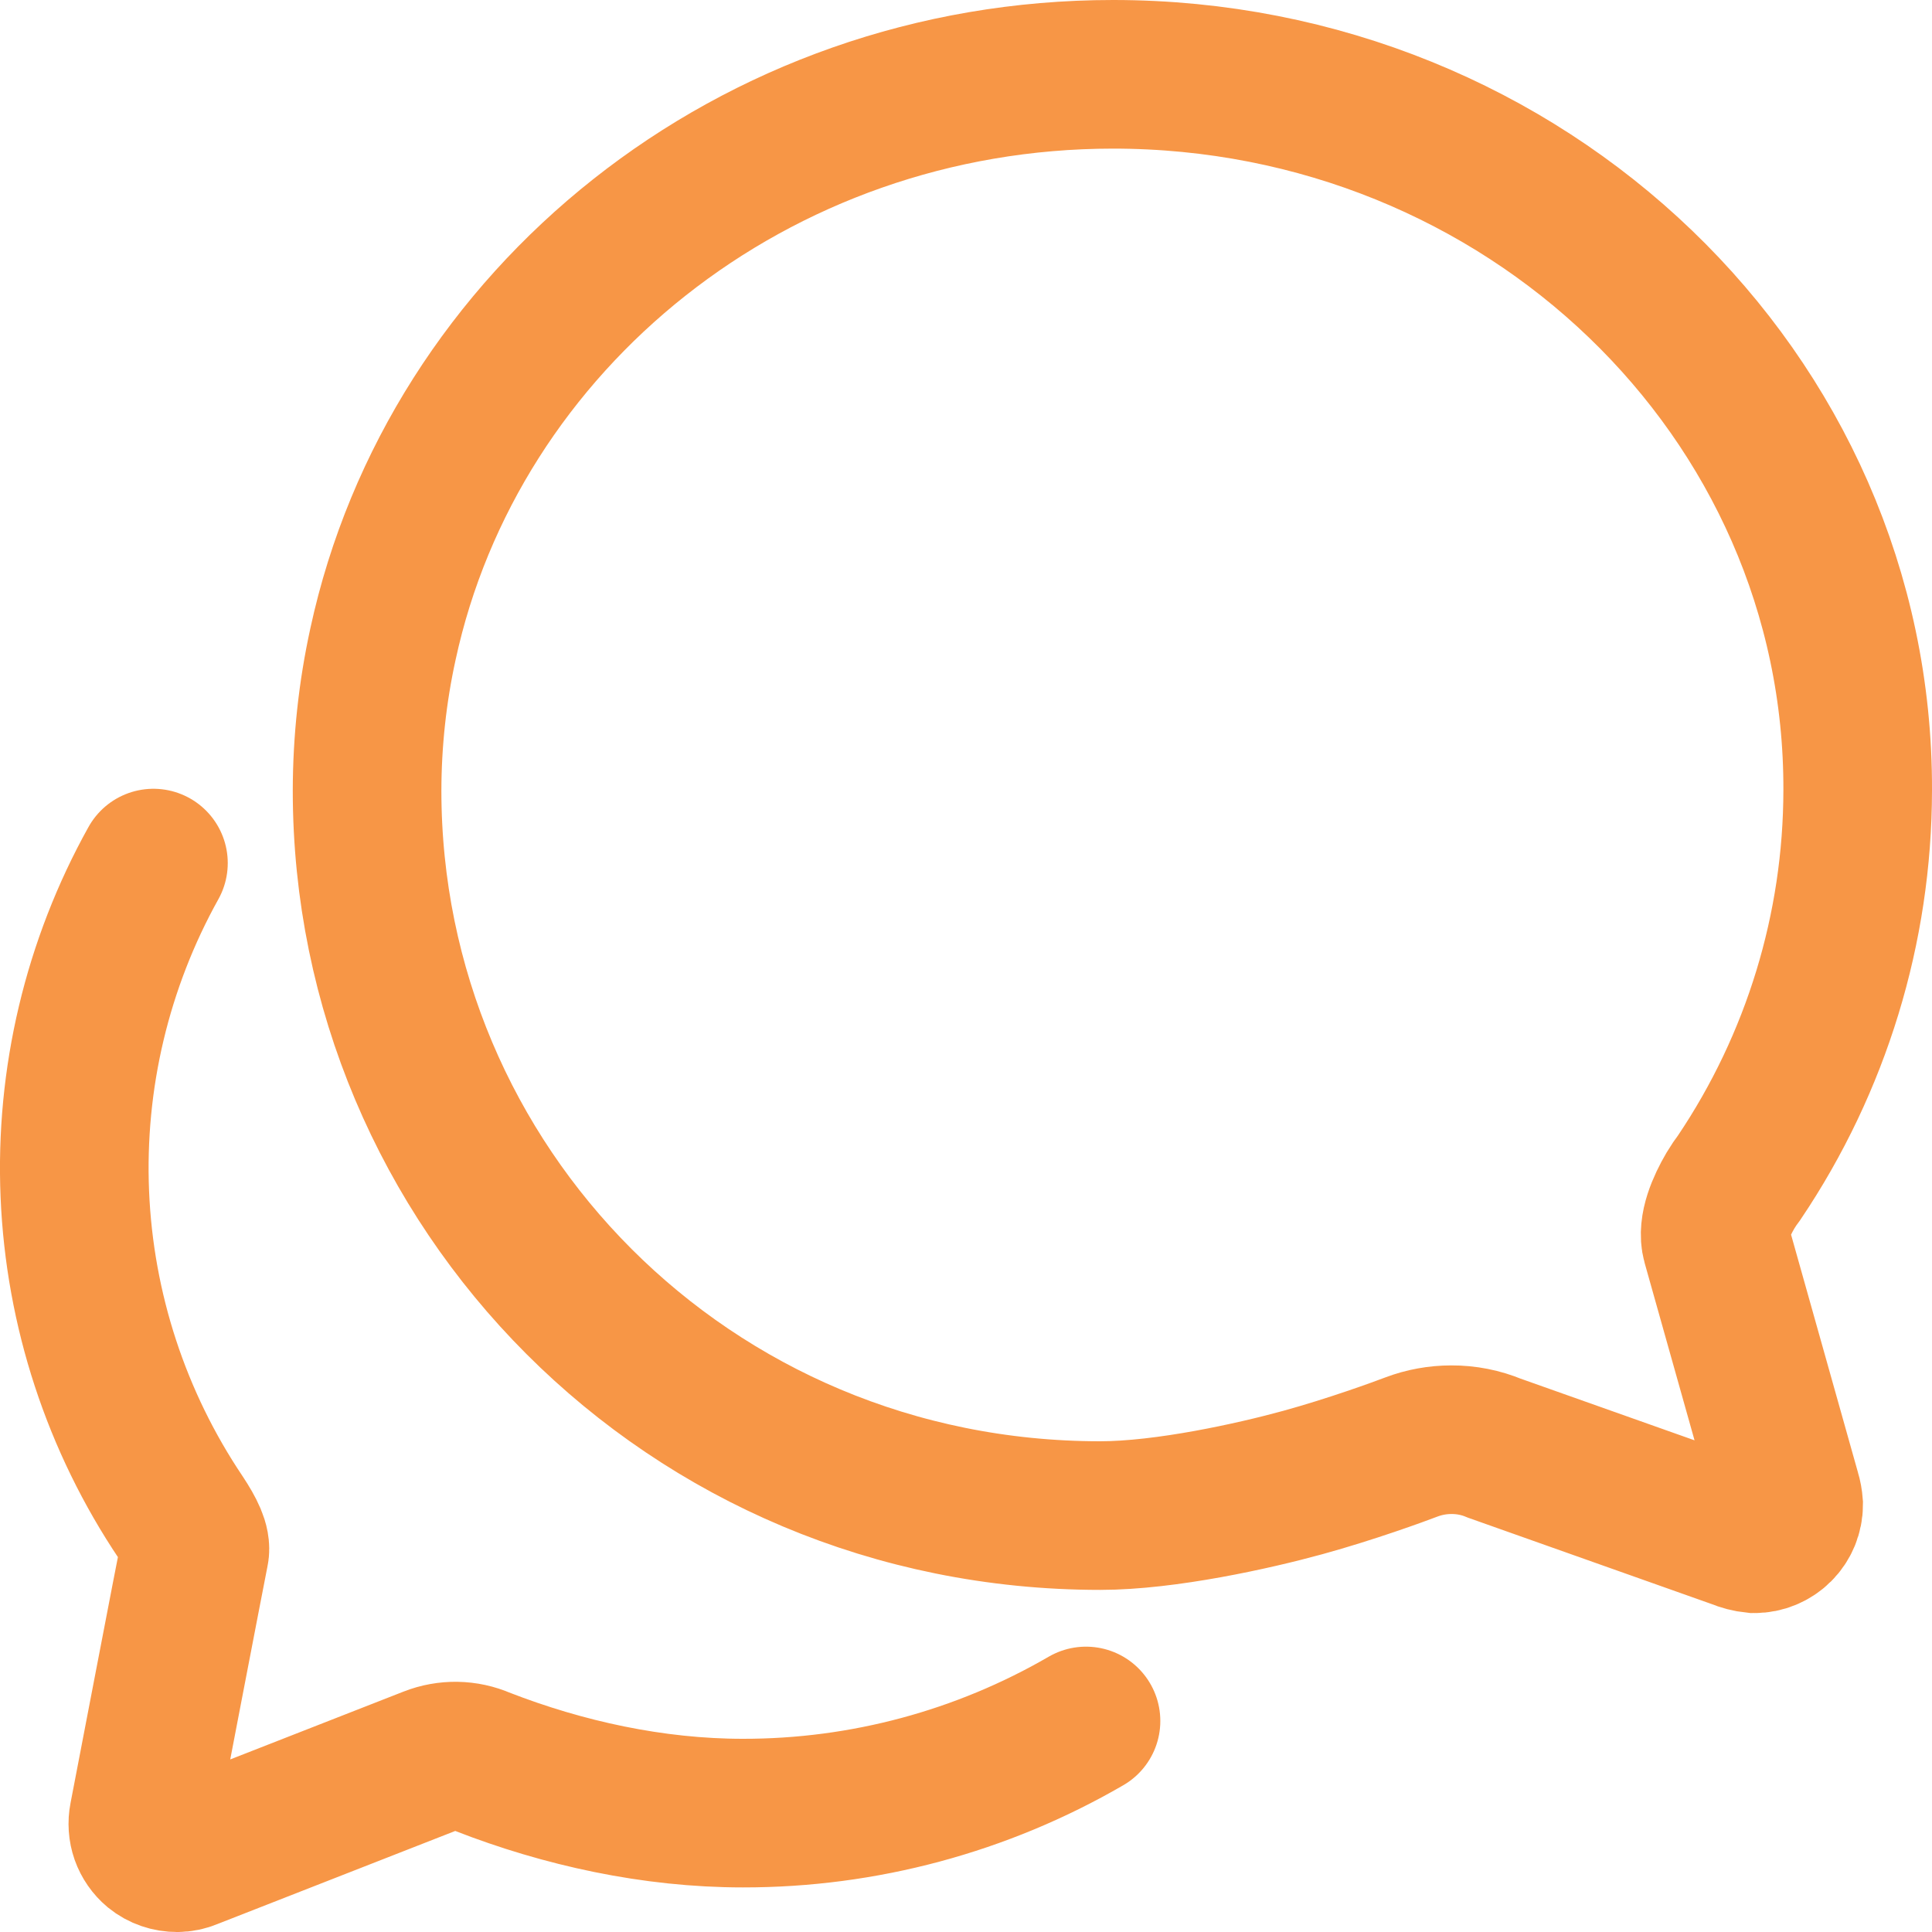
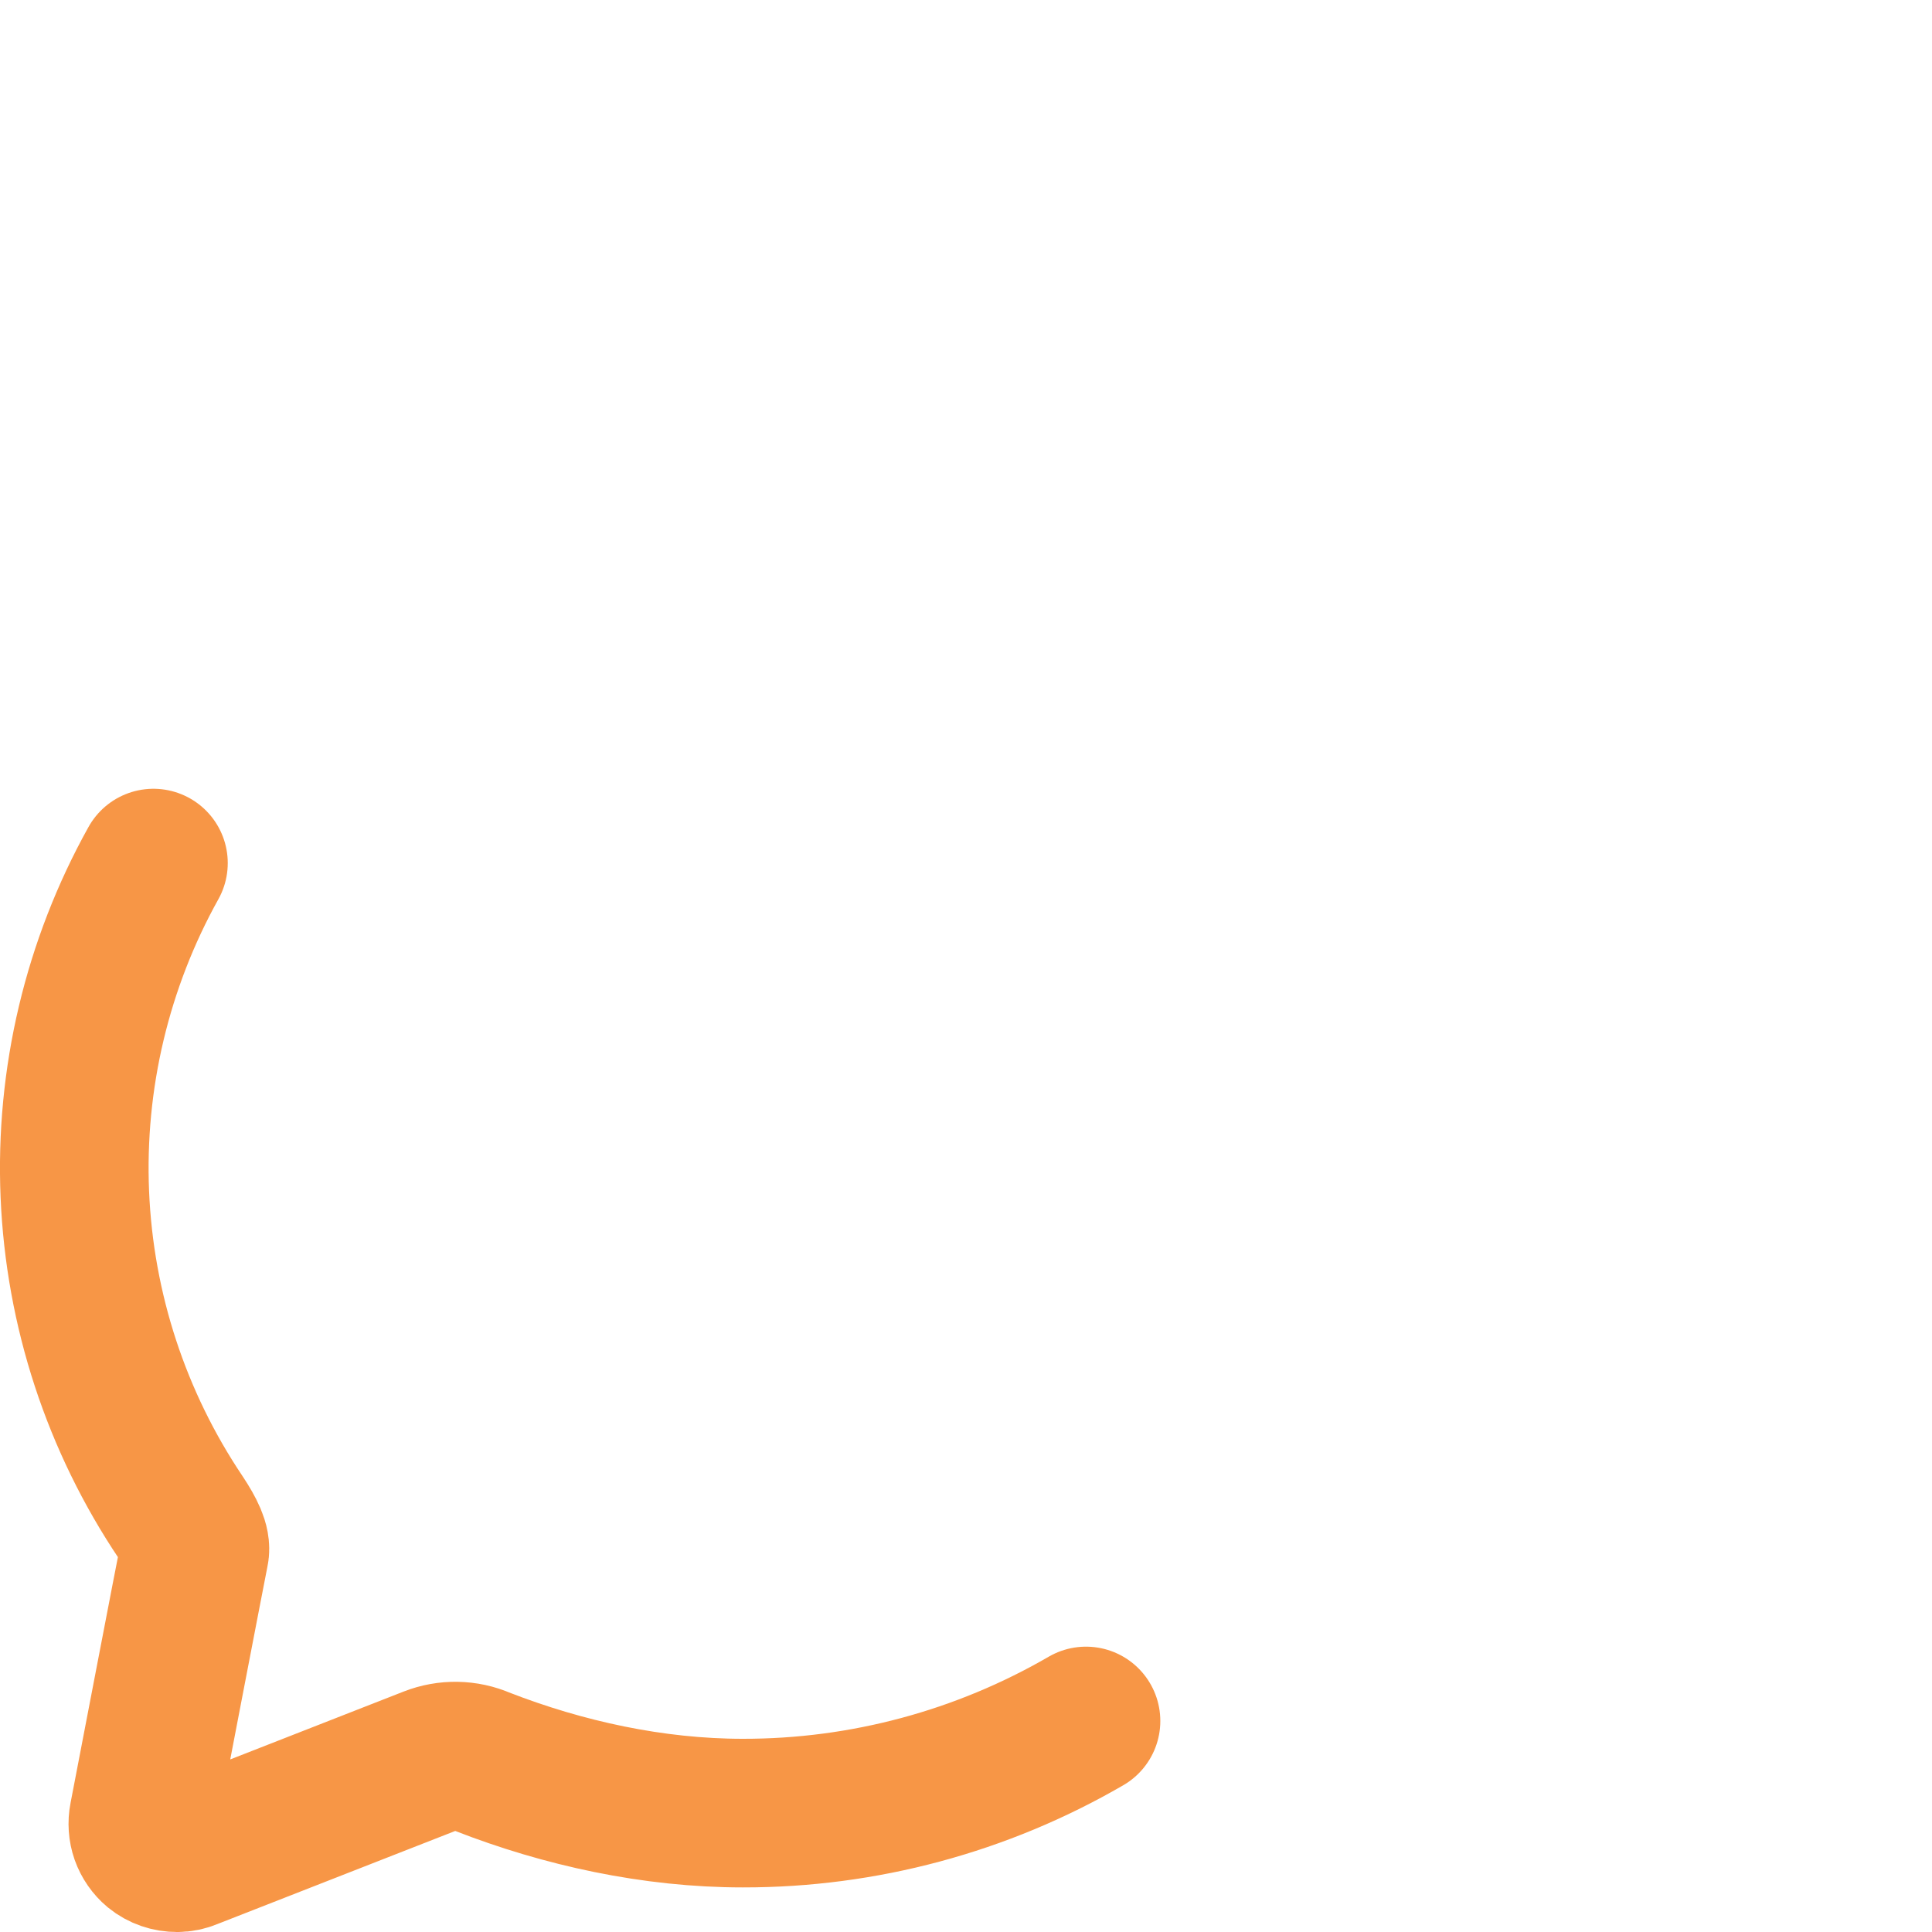
<svg xmlns="http://www.w3.org/2000/svg" width="26" height="26" viewBox="0 0 26 26" fill="none">
-   <path d="M23.096 16.727C23.038 16.519 23.165 16.231 23.287 16.023C23.324 15.961 23.364 15.902 23.408 15.844C24.444 14.304 24.998 12.491 25 10.635C25.017 5.315 20.529 1 14.979 1C10.139 1 6.1 4.294 5.154 8.667C5.012 9.315 4.941 9.977 4.94 10.64C4.94 15.965 9.256 20.396 14.806 20.396C15.688 20.396 16.877 20.131 17.529 19.952C18.181 19.773 18.827 19.537 18.994 19.473C19.166 19.408 19.348 19.375 19.531 19.375C19.731 19.374 19.929 19.413 20.113 19.49L23.385 20.65C23.456 20.68 23.532 20.7 23.61 20.708C23.732 20.708 23.849 20.659 23.936 20.573C24.023 20.486 24.071 20.369 24.071 20.246C24.067 20.193 24.058 20.141 24.042 20.09L23.096 16.727Z" stroke="#F79646" stroke-width="2" stroke-miterlimit="10" stroke-linecap="round" />
  <path d="M2.065 11.615C1.308 12.975 0.942 14.517 1.007 16.071C1.072 17.626 1.566 19.132 2.434 20.423C2.567 20.625 2.642 20.78 2.619 20.885C2.596 20.989 1.931 24.454 1.931 24.454C1.915 24.535 1.921 24.619 1.948 24.697C1.976 24.775 2.024 24.844 2.087 24.897C2.171 24.965 2.277 25.001 2.385 25C2.442 25 2.5 24.988 2.553 24.965L5.795 23.696C6.019 23.608 6.268 23.612 6.488 23.708C7.58 24.133 8.788 24.4 9.997 24.4C11.619 24.402 13.212 23.974 14.615 23.16" stroke="#F79646" stroke-width="2" stroke-miterlimit="10" stroke-linecap="round" />
</svg>